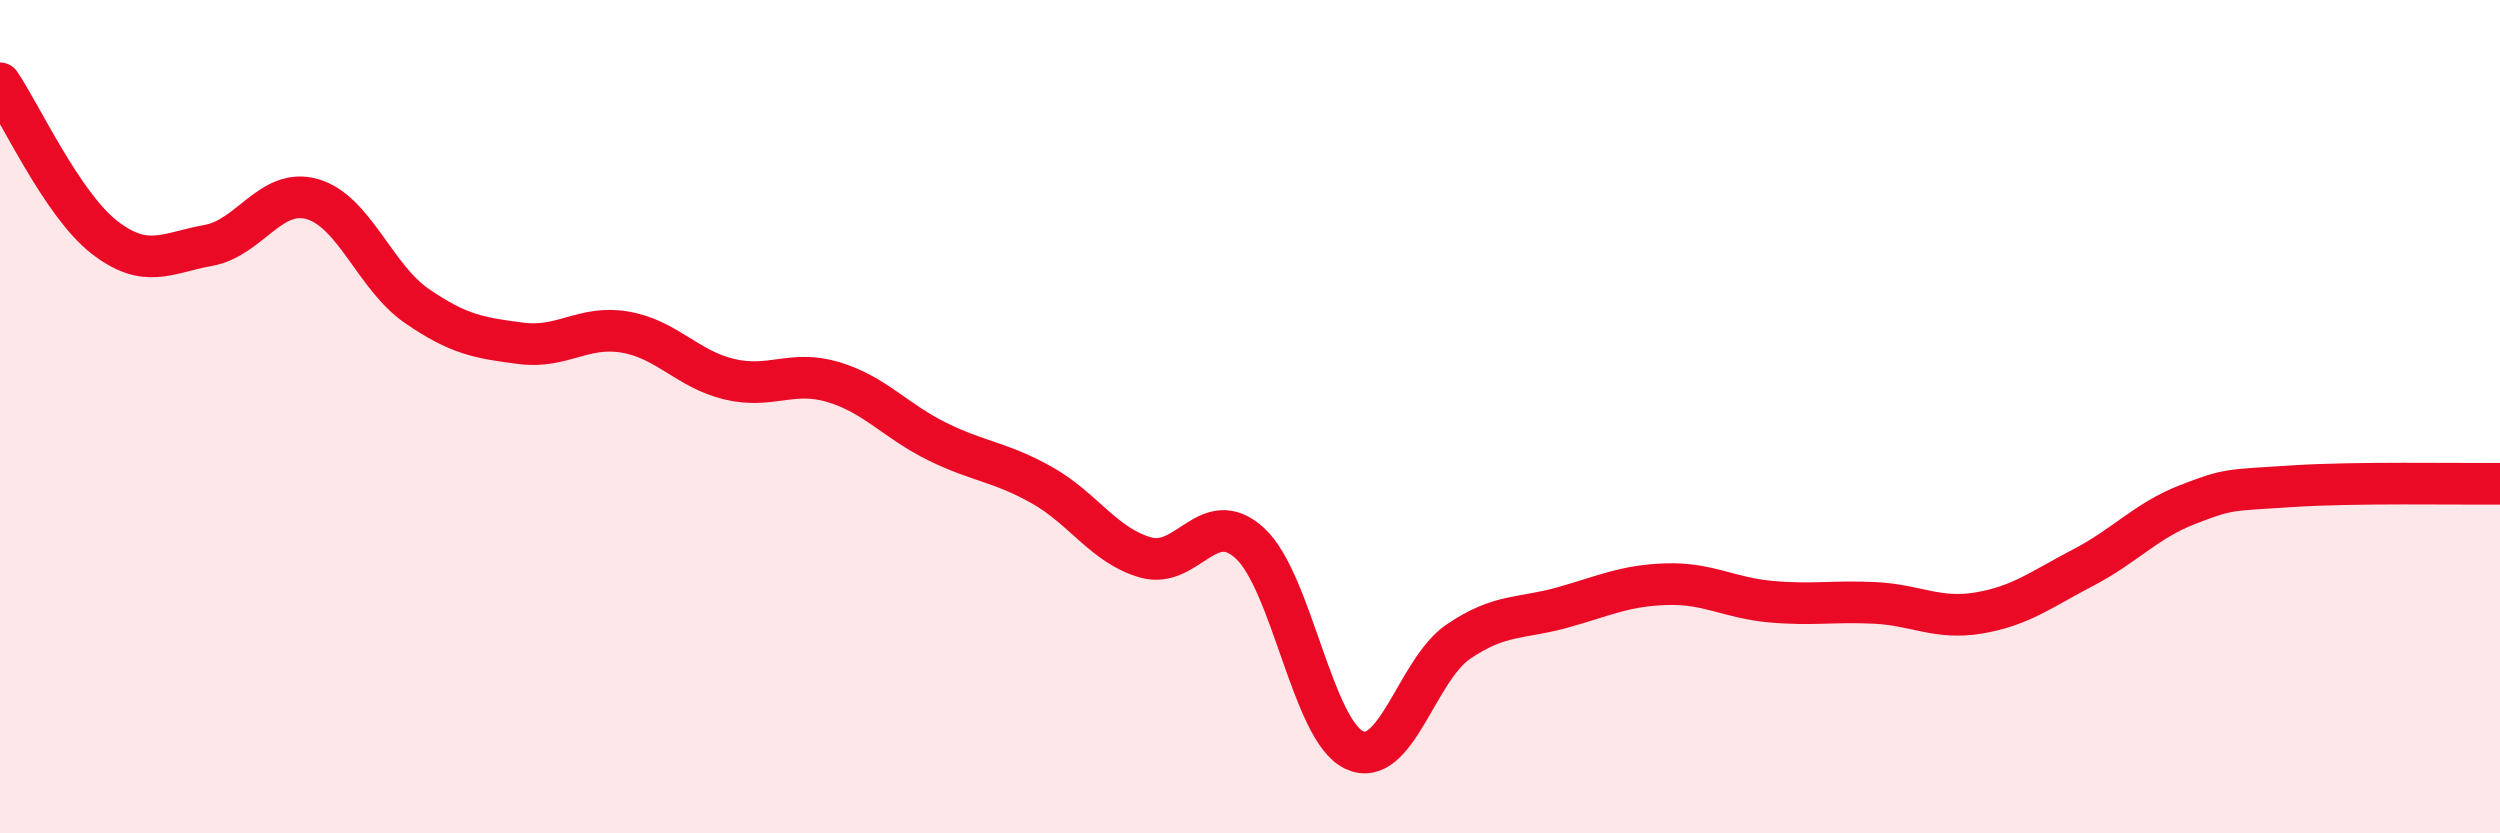
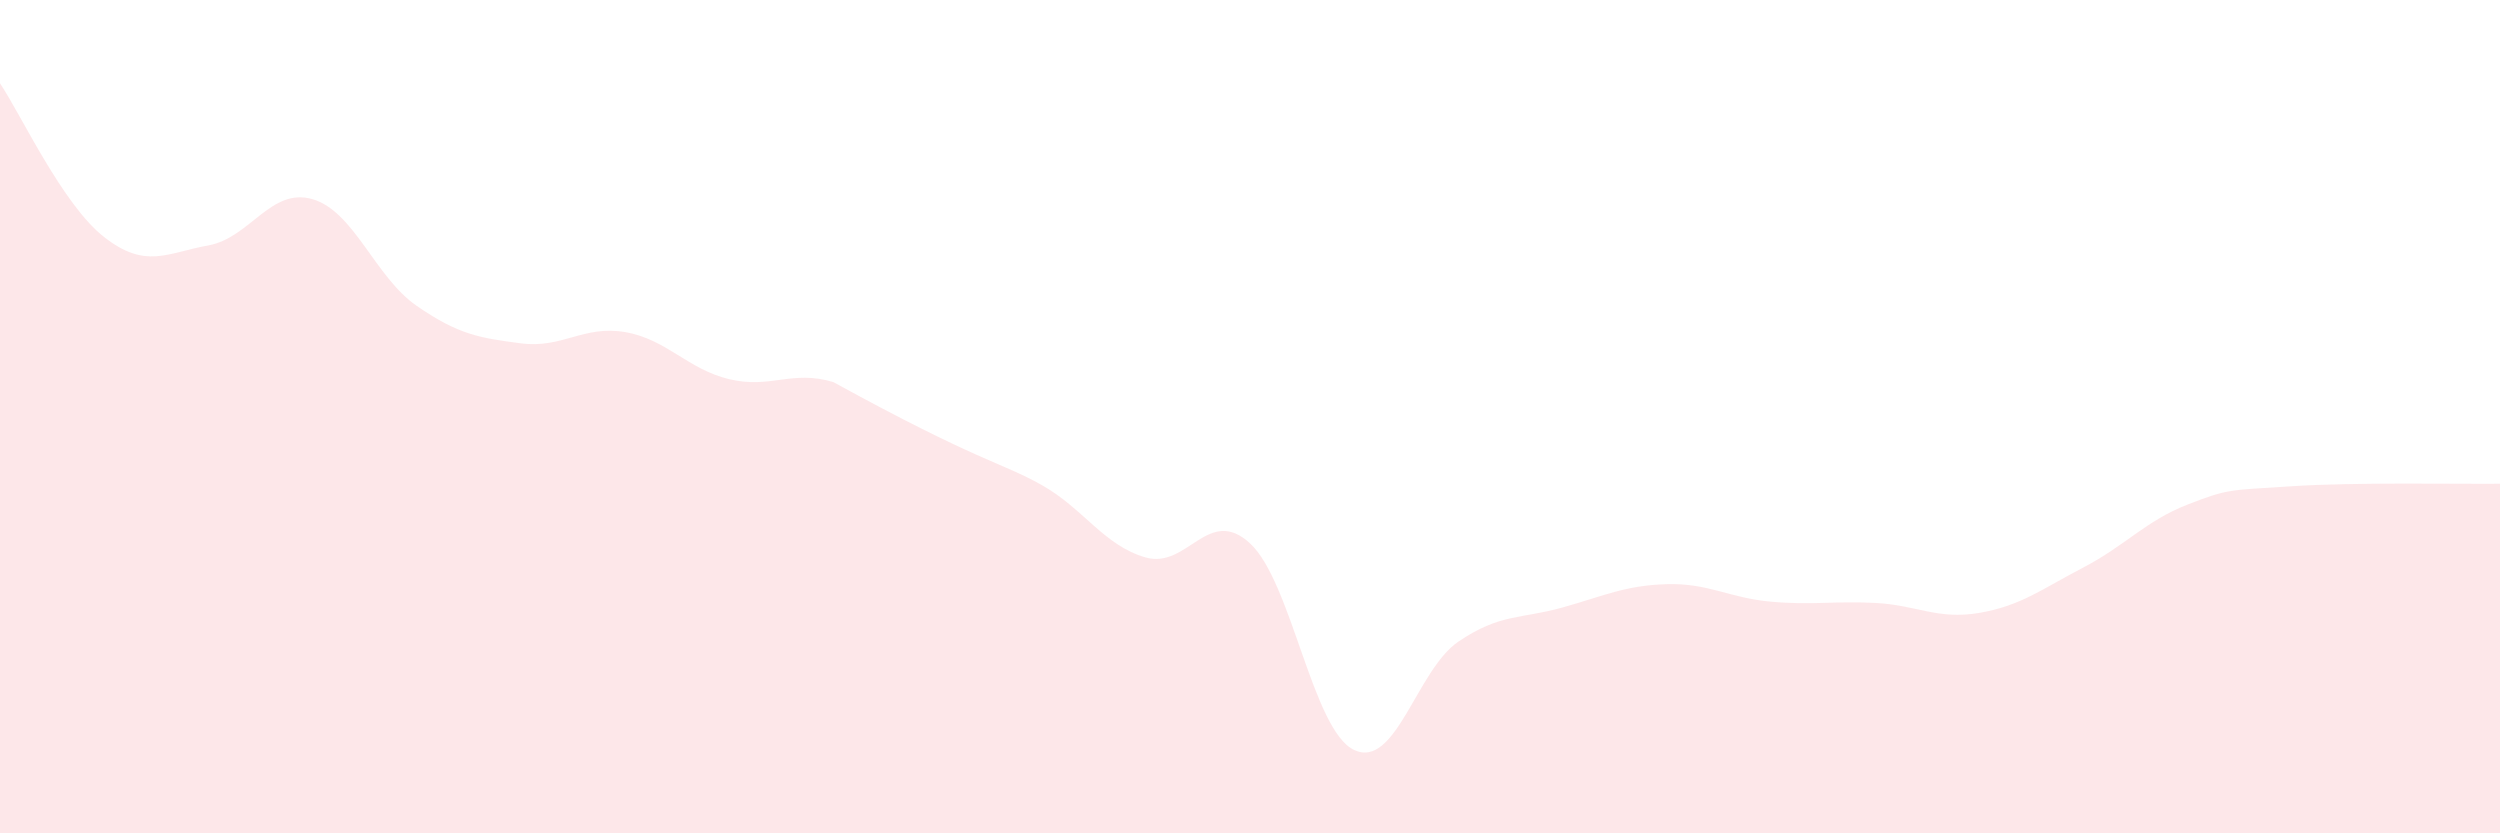
<svg xmlns="http://www.w3.org/2000/svg" width="60" height="20" viewBox="0 0 60 20">
-   <path d="M 0,2 C 0.5,2.74 1.5,4.91 2.5,5.69 C 3.5,6.47 4,6.07 5,5.89 C 6,5.71 6.5,4.49 7.5,4.78 C 8.5,5.07 9,6.65 10,7.34 C 11,8.03 11.5,8.11 12.5,8.24 C 13.5,8.37 14,7.8 15,7.97 C 16,8.14 16.5,8.86 17.5,9.1 C 18.5,9.34 19,8.87 20,9.17 C 21,9.47 21.5,10.11 22.5,10.6 C 23.5,11.09 24,11.08 25,11.64 C 26,12.2 26.5,13.1 27.5,13.38 C 28.5,13.66 29,12.12 30,13.04 C 31,13.96 31.5,17.53 32.5,18 C 33.5,18.47 34,16.08 35,15.4 C 36,14.72 36.5,14.86 37.5,14.58 C 38.5,14.3 39,14.05 40,14.02 C 41,13.99 41.5,14.35 42.5,14.44 C 43.5,14.53 44,14.42 45,14.47 C 46,14.52 46.5,14.88 47.5,14.71 C 48.5,14.54 49,14.14 50,13.62 C 51,13.1 51.5,12.5 52.5,12.11 C 53.5,11.72 53.5,11.77 55,11.67 C 56.5,11.57 59,11.62 60,11.61L60 20L0 20Z" fill="#EB0A25" opacity="0.1" stroke-linecap="round" stroke-linejoin="round" />
-   <path d="M 0,2 C 0.5,2.74 1.5,4.91 2.5,5.69 C 3.5,6.47 4,6.07 5,5.89 C 6,5.71 6.5,4.49 7.5,4.78 C 8.5,5.07 9,6.65 10,7.34 C 11,8.03 11.5,8.11 12.5,8.24 C 13.5,8.37 14,7.8 15,7.97 C 16,8.14 16.5,8.86 17.5,9.1 C 18.5,9.34 19,8.87 20,9.17 C 21,9.47 21.5,10.11 22.5,10.6 C 23.5,11.09 24,11.08 25,11.64 C 26,12.2 26.5,13.1 27.5,13.38 C 28.5,13.66 29,12.12 30,13.04 C 31,13.96 31.5,17.53 32.5,18 C 33.5,18.47 34,16.08 35,15.4 C 36,14.72 36.5,14.86 37.5,14.58 C 38.5,14.3 39,14.05 40,14.02 C 41,13.99 41.5,14.35 42.5,14.44 C 43.5,14.53 44,14.42 45,14.47 C 46,14.52 46.5,14.88 47.5,14.71 C 48.5,14.54 49,14.14 50,13.62 C 51,13.1 51.5,12.5 52.5,12.11 C 53.5,11.72 53.5,11.77 55,11.67 C 56.5,11.57 59,11.62 60,11.61" stroke="#EB0A25" stroke-width="1" fill="none" stroke-linecap="round" stroke-linejoin="round" />
+   <path d="M 0,2 C 0.5,2.74 1.5,4.91 2.5,5.69 C 3.5,6.47 4,6.07 5,5.89 C 6,5.71 6.5,4.49 7.5,4.78 C 8.5,5.07 9,6.65 10,7.34 C 11,8.03 11.5,8.11 12.5,8.24 C 13.5,8.37 14,7.8 15,7.97 C 16,8.14 16.5,8.86 17.5,9.1 C 18.5,9.34 19,8.87 20,9.17 C 23.5,11.09 24,11.08 25,11.64 C 26,12.2 26.5,13.1 27.5,13.38 C 28.5,13.66 29,12.12 30,13.04 C 31,13.96 31.5,17.53 32.5,18 C 33.5,18.47 34,16.08 35,15.4 C 36,14.72 36.5,14.86 37.5,14.58 C 38.5,14.3 39,14.05 40,14.02 C 41,13.99 41.5,14.35 42.5,14.44 C 43.5,14.53 44,14.42 45,14.47 C 46,14.52 46.5,14.88 47.5,14.71 C 48.5,14.54 49,14.14 50,13.62 C 51,13.1 51.5,12.5 52.5,12.11 C 53.5,11.72 53.5,11.77 55,11.67 C 56.5,11.57 59,11.62 60,11.61L60 20L0 20Z" fill="#EB0A25" opacity="0.1" stroke-linecap="round" stroke-linejoin="round" />
</svg>